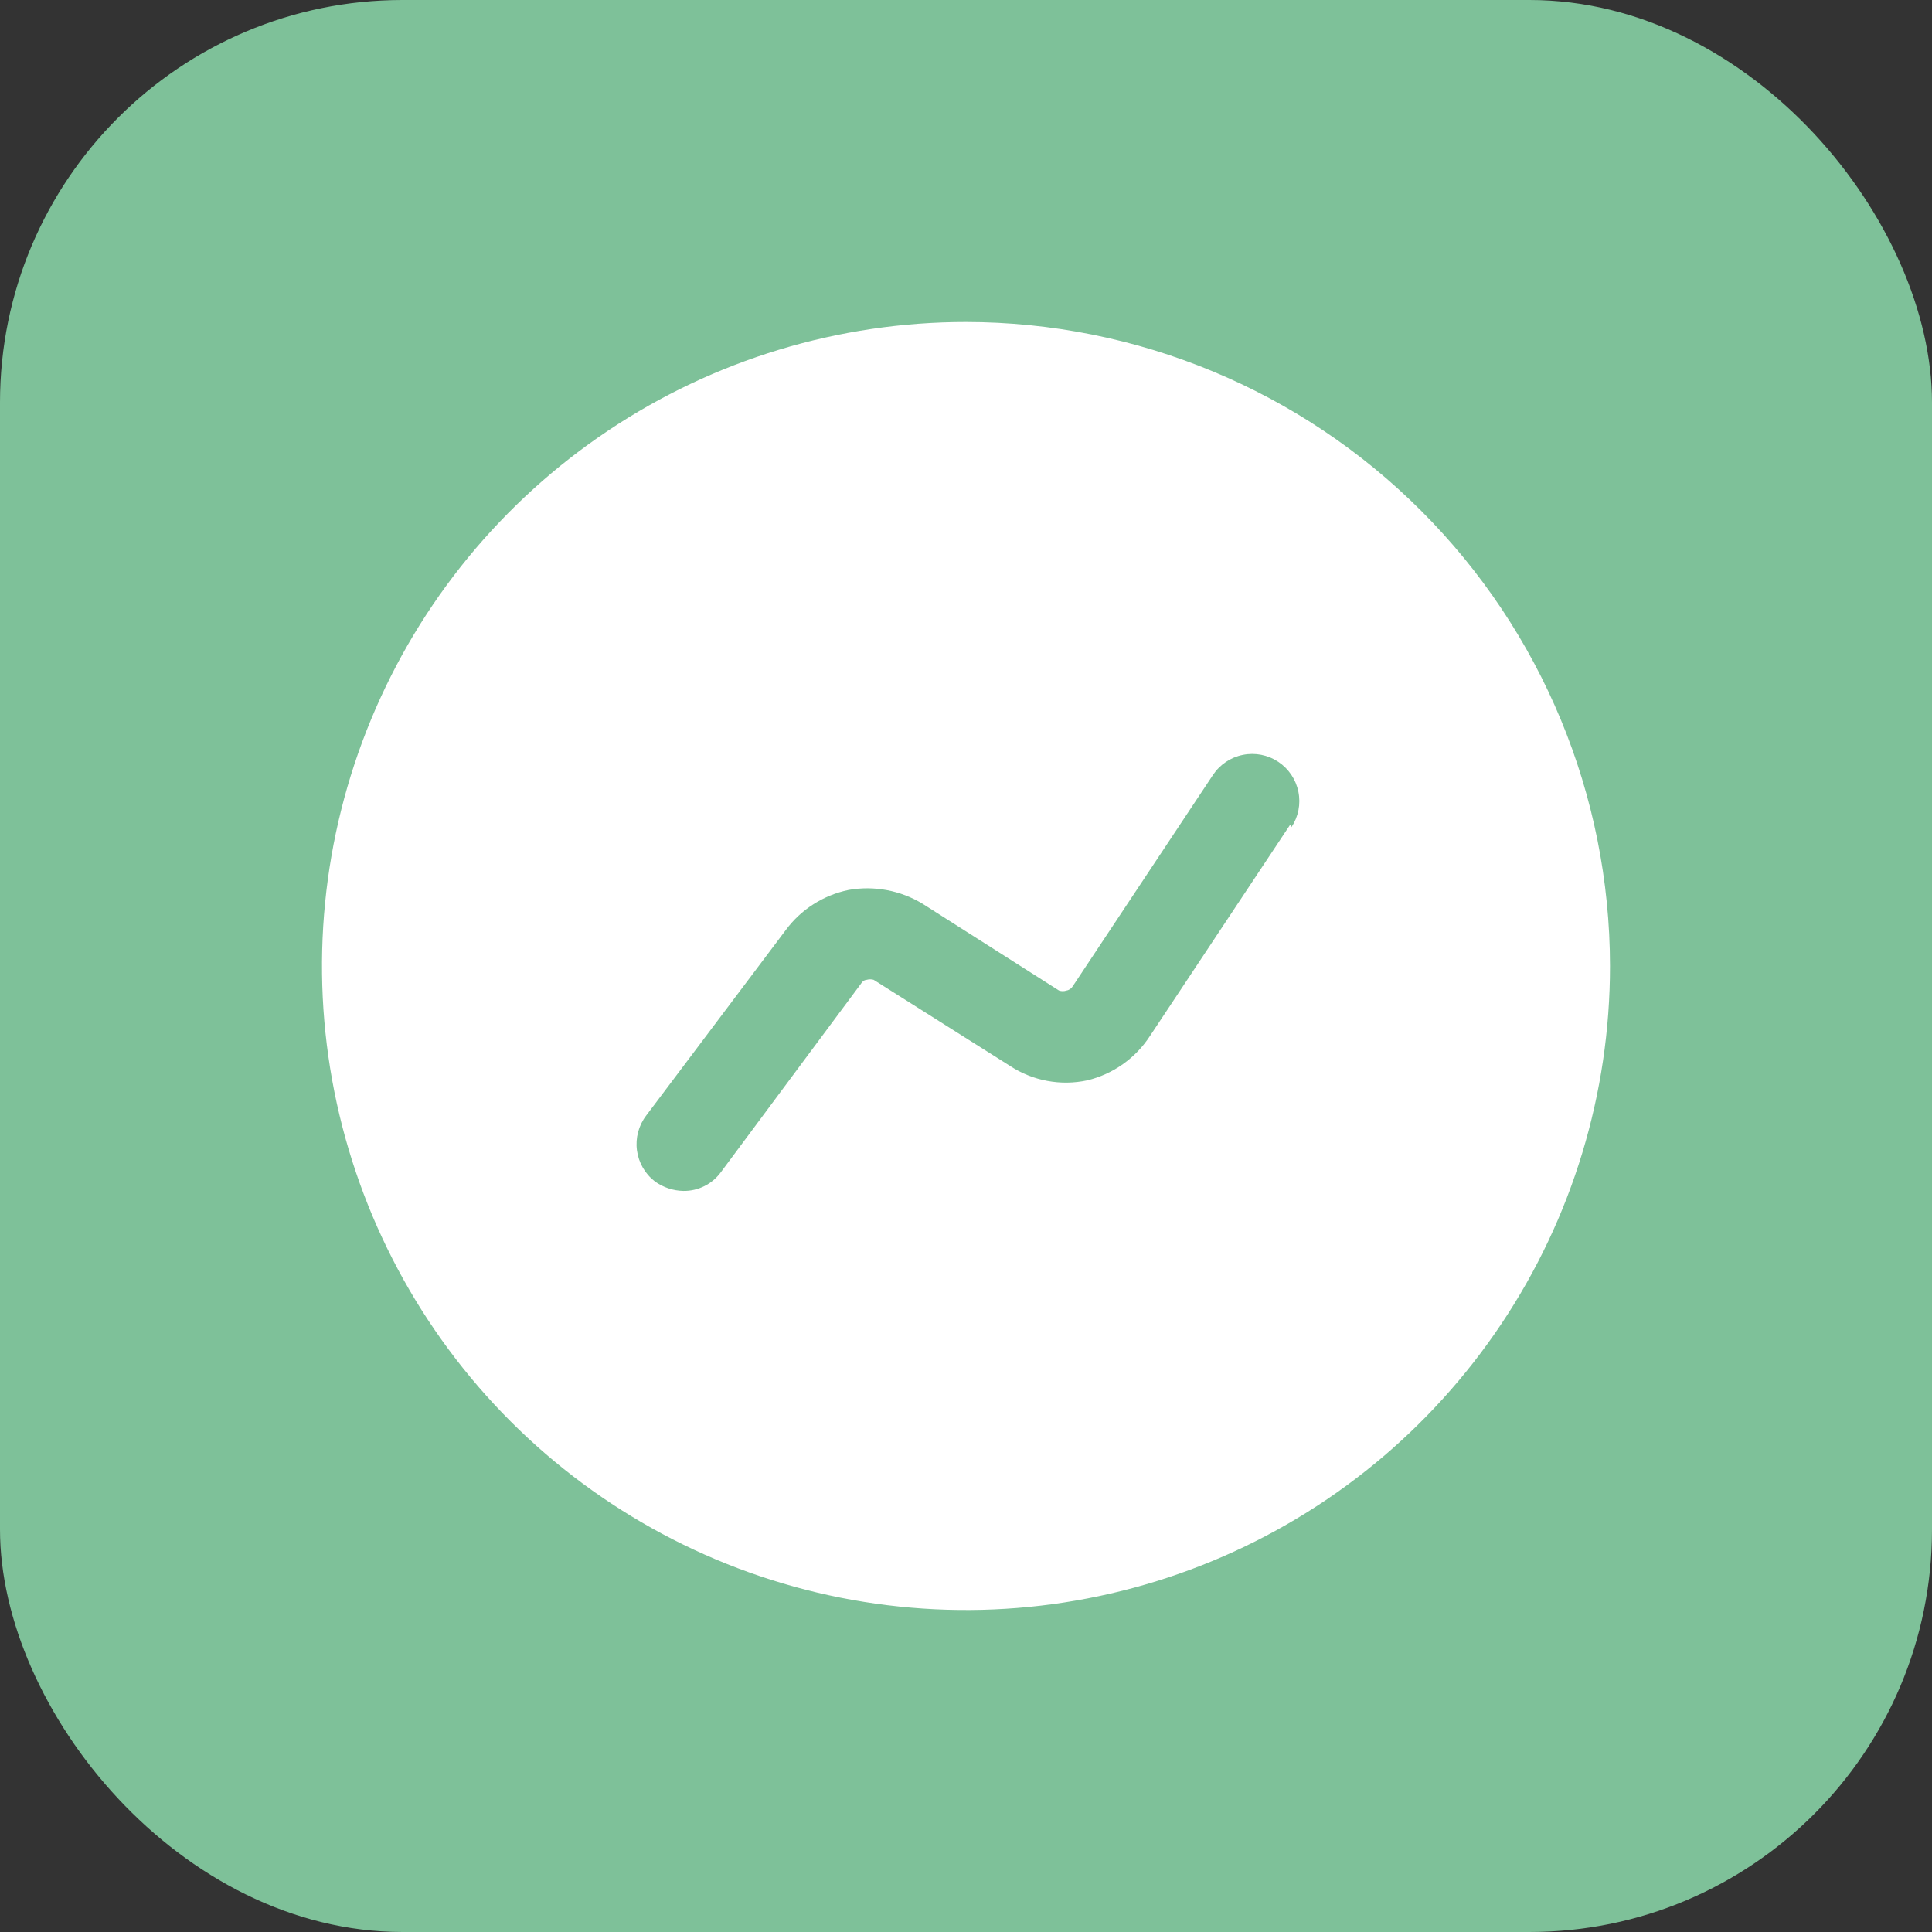
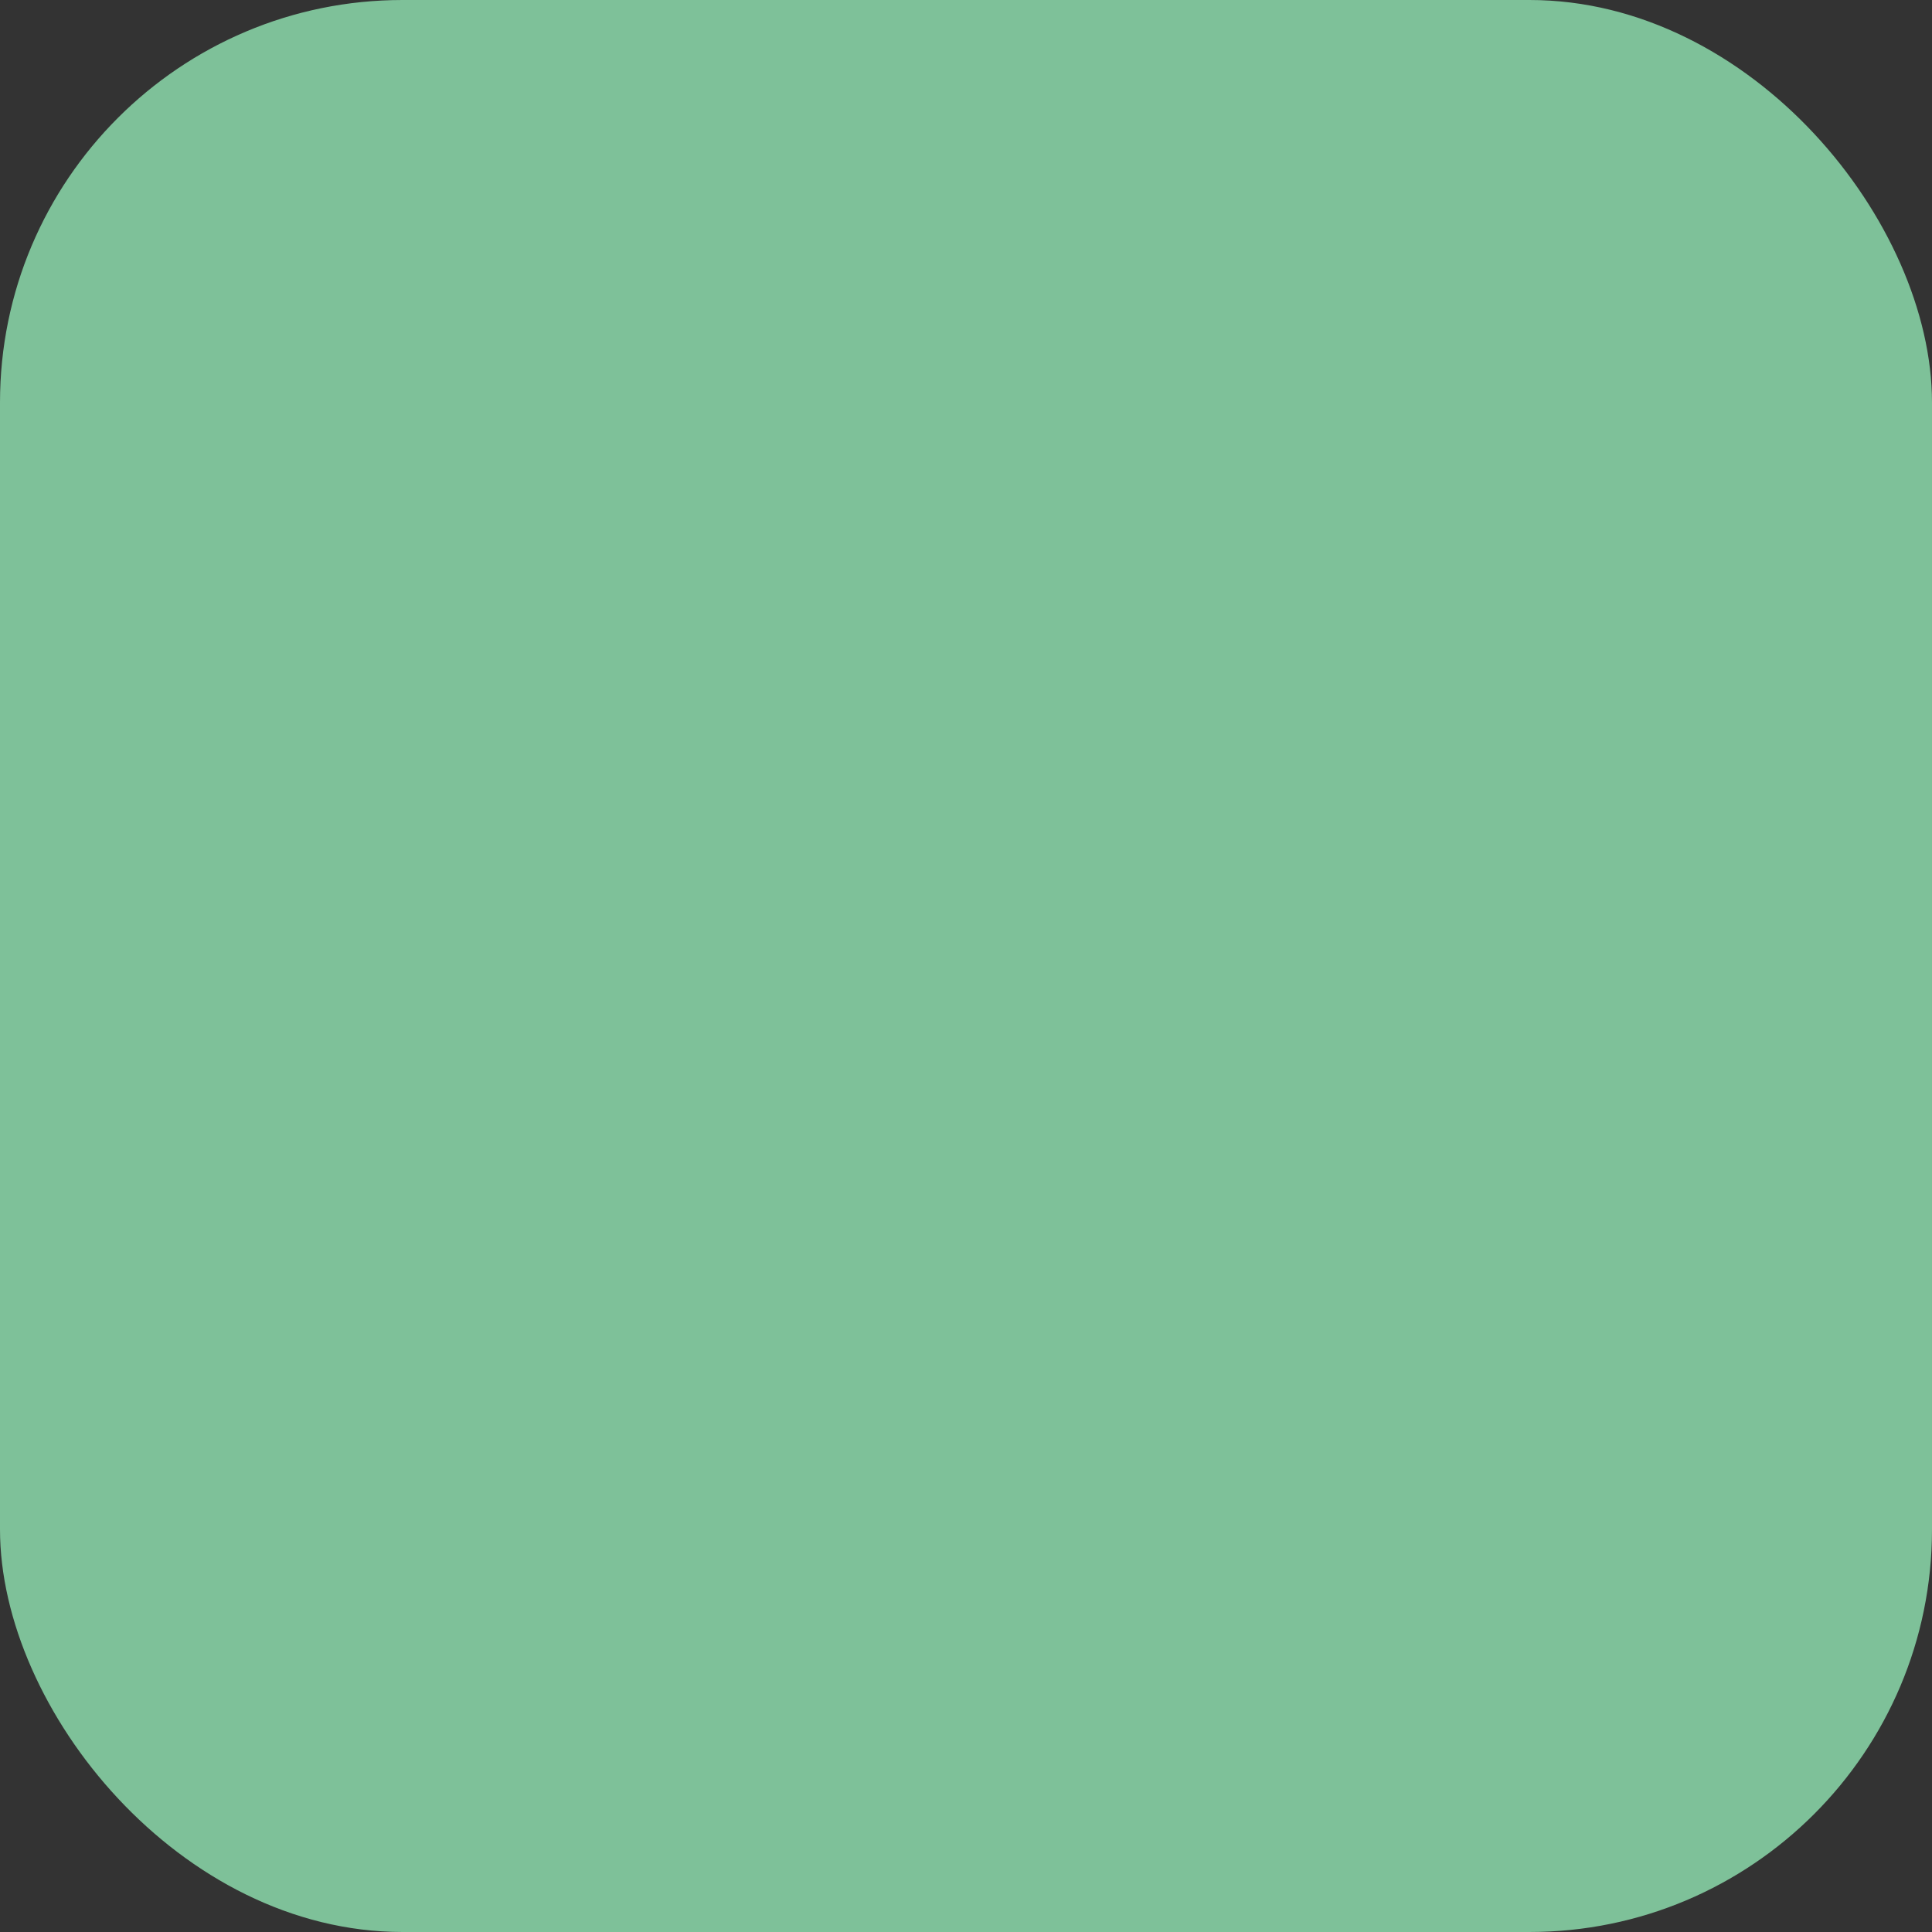
<svg xmlns="http://www.w3.org/2000/svg" fill="none" height="100%" overflow="visible" preserveAspectRatio="none" style="display: block;" viewBox="0 0 48 48" width="100%">
  <rect x="0" y="0" width="48" height="48" fill="#333333" stroke="none" />
  <g id="Picto 2">
    <rect fill="#7EC199" height="48" rx="10" width="48" />
-     <path d="M24 8C20.835 8 17.742 8.938 15.111 10.697C12.48 12.455 10.429 14.953 9.218 17.877C8.007 20.801 7.69 24.018 8.307 27.121C8.925 30.225 10.449 33.076 12.686 35.314C14.924 37.551 17.775 39.075 20.879 39.693C23.982 40.31 27.199 39.993 30.123 38.782C33.047 37.571 35.545 35.52 37.303 32.889C39.062 30.258 40 27.165 40 24C39.996 19.758 38.309 15.691 35.309 12.691C32.309 9.691 28.242 8.004 24 8ZM32.055 20.488L28.574 25.733C28.215 26.289 27.656 26.686 27.013 26.841C26.685 26.911 26.346 26.916 26.017 26.854C25.687 26.793 25.373 26.666 25.093 26.482L21.705 24.343C21.649 24.327 21.59 24.327 21.534 24.343C21.504 24.346 21.476 24.355 21.451 24.372C21.427 24.388 21.407 24.411 21.393 24.437L17.912 29.12C17.805 29.267 17.664 29.387 17.501 29.468C17.338 29.55 17.158 29.591 16.976 29.588C16.723 29.583 16.478 29.501 16.273 29.354C16.027 29.166 15.866 28.887 15.825 28.58C15.784 28.273 15.867 27.962 16.055 27.715L19.52 23.11C19.899 22.595 20.457 22.241 21.081 22.111C21.716 21.998 22.371 22.12 22.923 22.455L26.31 24.609C26.371 24.631 26.437 24.631 26.498 24.609C26.53 24.604 26.561 24.591 26.588 24.572C26.615 24.553 26.638 24.528 26.654 24.5L30.135 19.255C30.306 18.996 30.574 18.816 30.878 18.755C31.183 18.693 31.499 18.755 31.758 18.927C32.017 19.099 32.197 19.366 32.258 19.671C32.32 19.975 32.258 20.291 32.086 20.55L32.055 20.488Z" fill="white" id="Vector" />
  </g>
</svg>